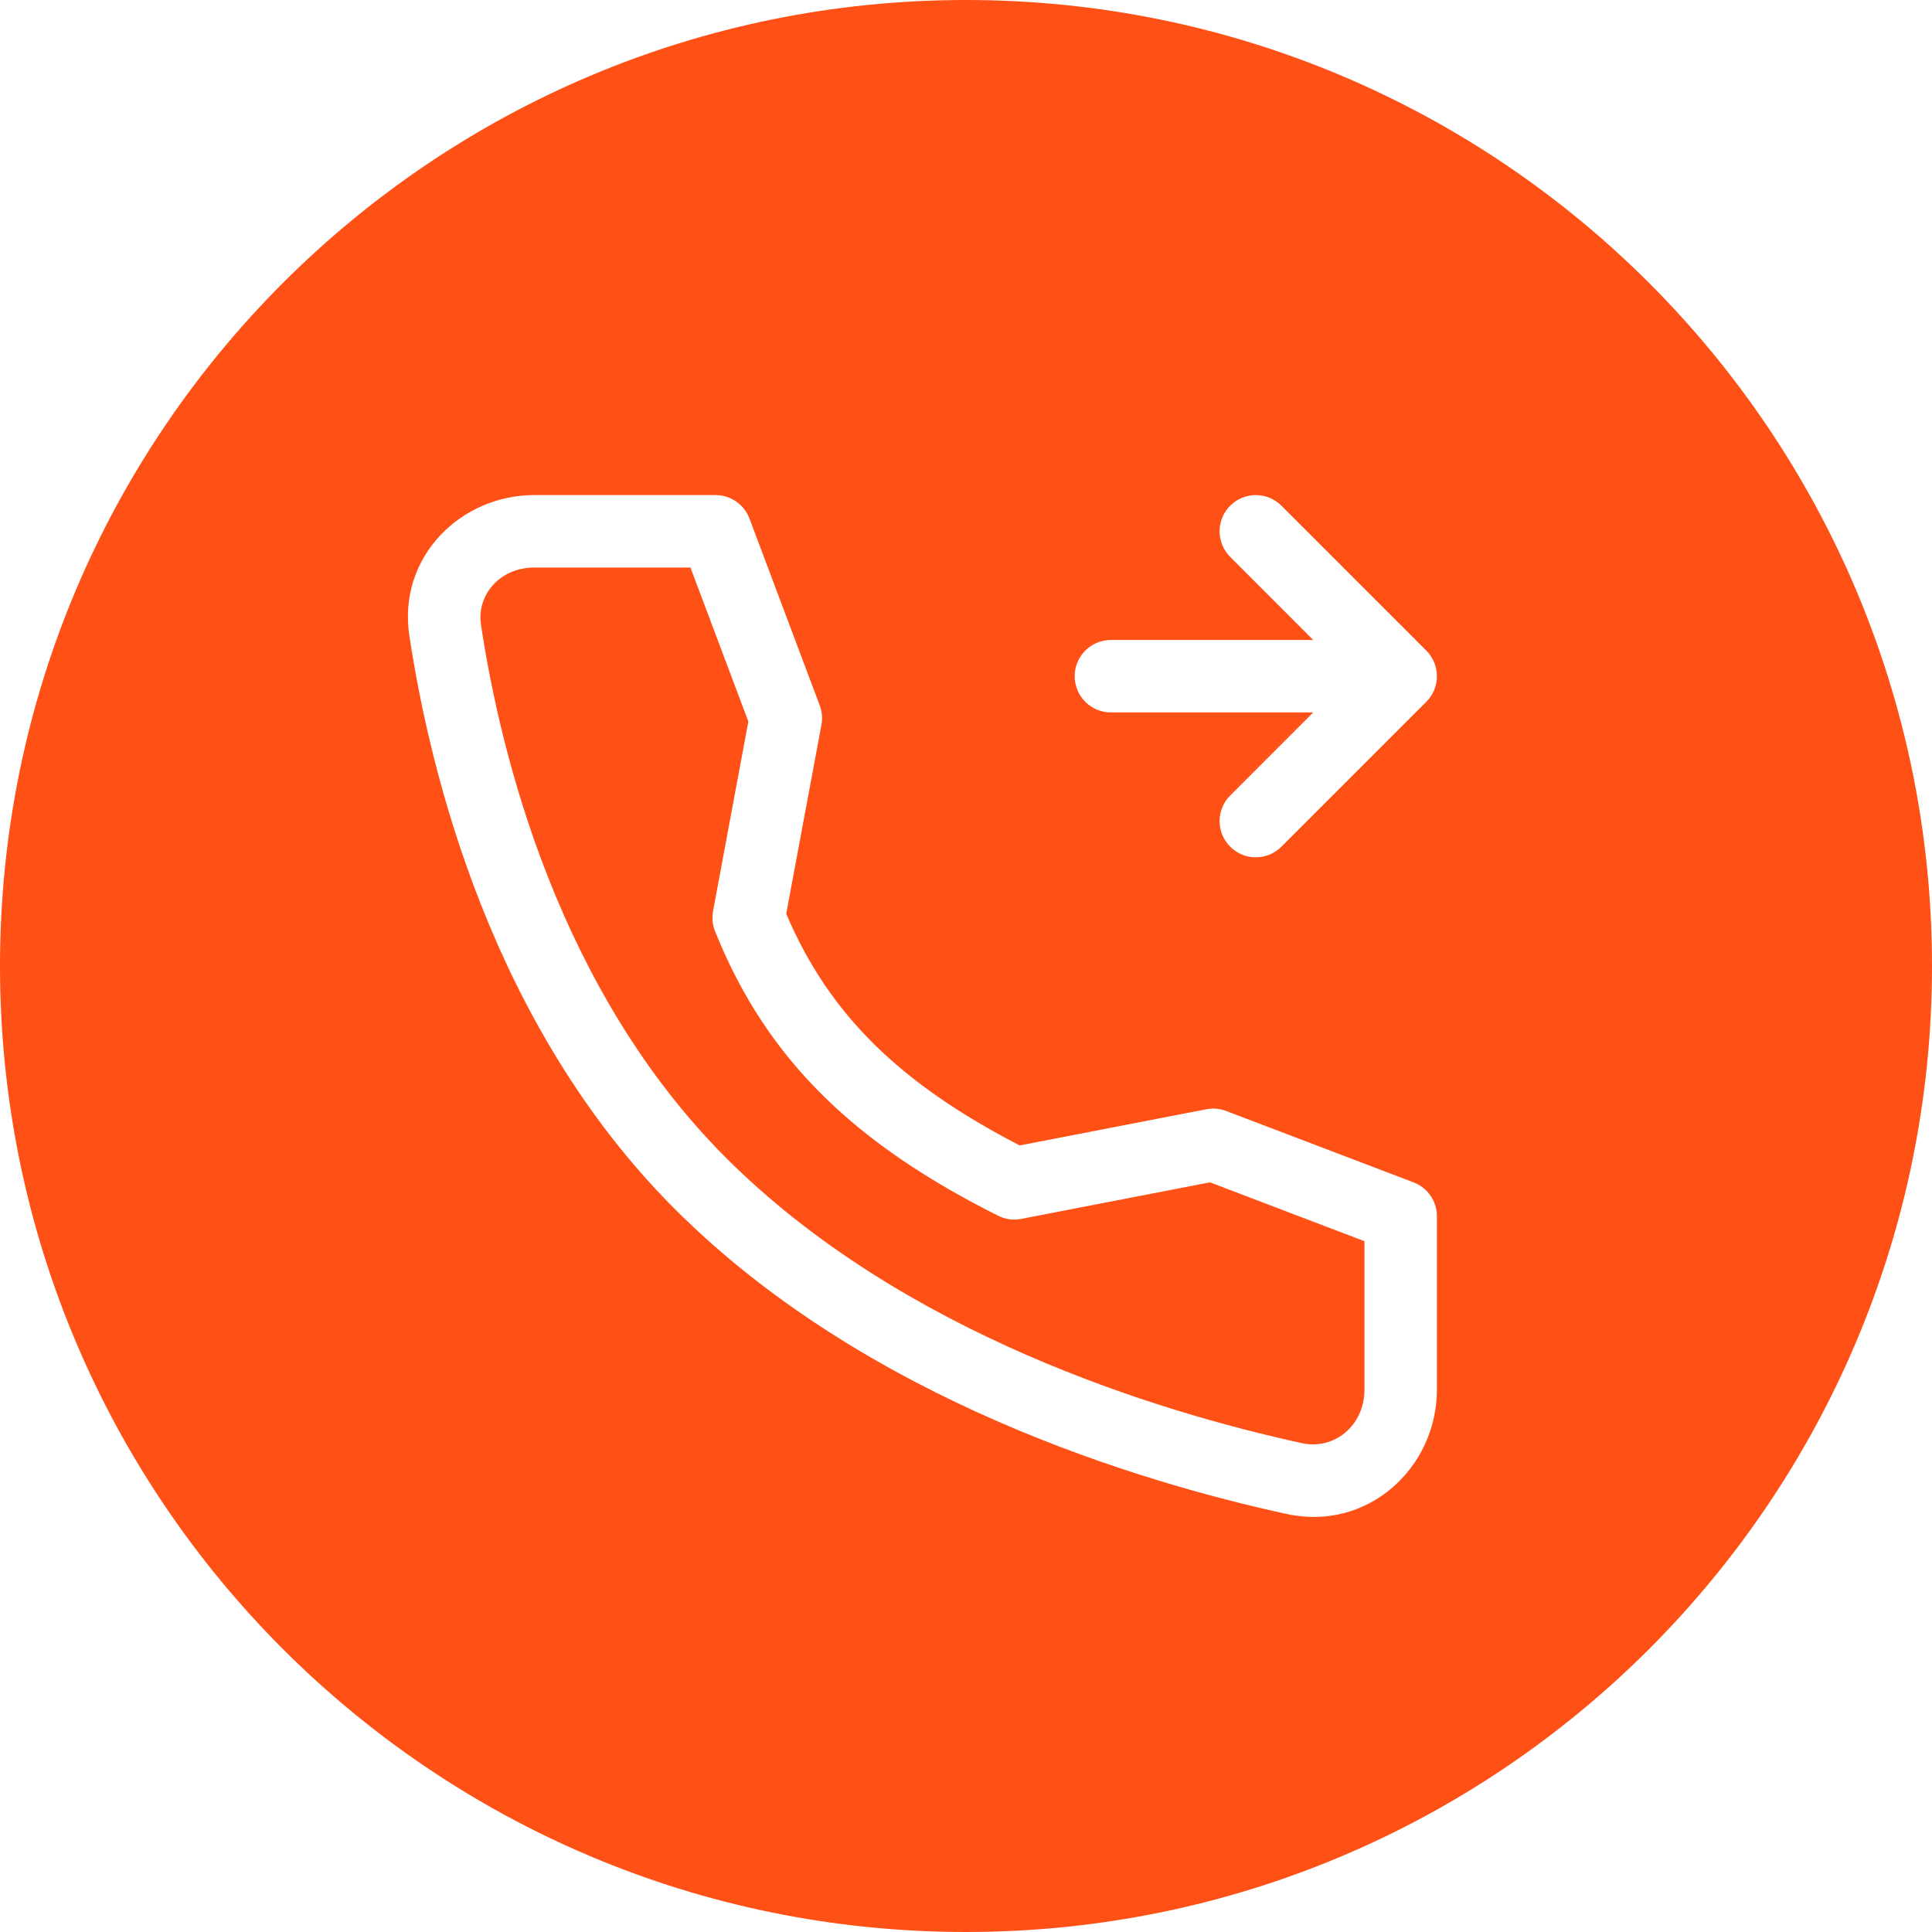
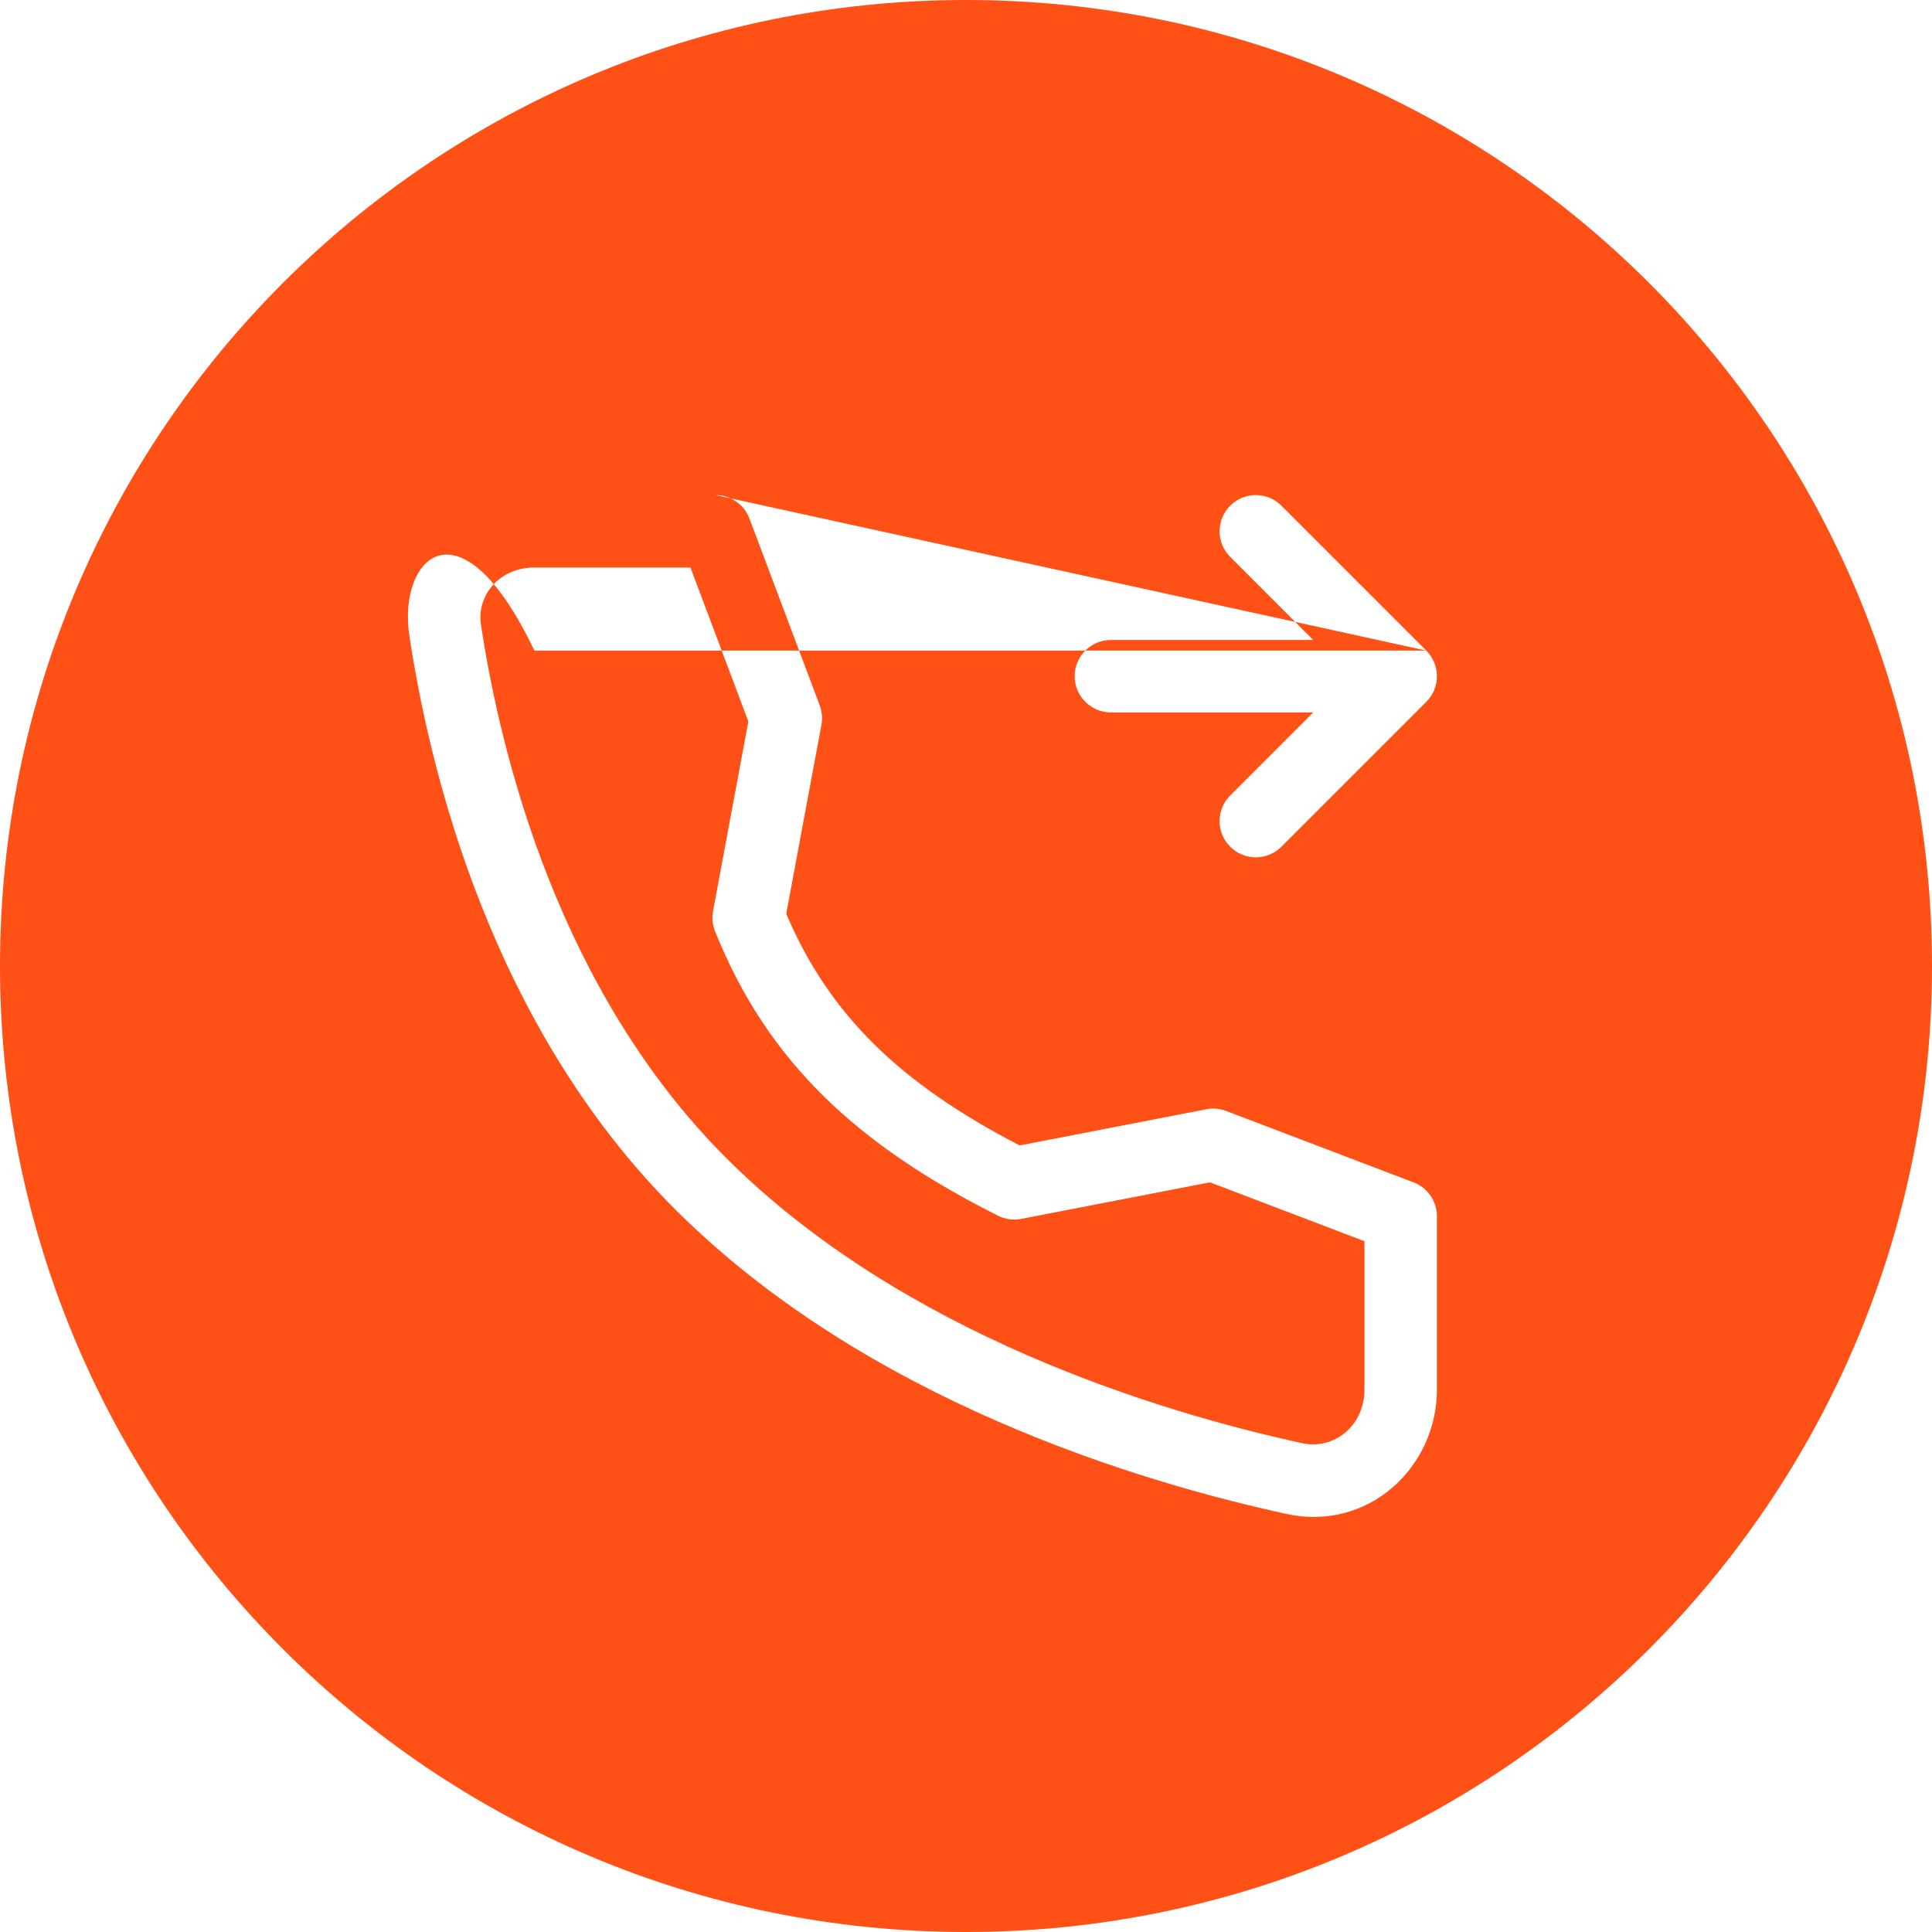
<svg xmlns="http://www.w3.org/2000/svg" width="40" height="40" viewBox="0 0 40 40" fill="none">
-   <path fill-rule="evenodd" clip-rule="evenodd" d="M40 20C40 31.046 31.046 40 20 40C8.954 40 0 31.046 0 20C0 8.954 8.954 0 20 0C31.046 0 40 8.954 40 20ZM29.53 13.47L26.53 10.47C26.237 10.177 25.763 10.177 25.47 10.47C25.177 10.763 25.177 11.237 25.47 11.53L27.189 13.25H23C22.586 13.25 22.25 13.586 22.25 14C22.25 14.414 22.586 14.75 23 14.75H27.189L25.47 16.47C25.177 16.763 25.177 17.237 25.47 17.53C25.763 17.823 26.237 17.823 26.53 17.53L29.53 14.53C29.823 14.237 29.823 13.763 29.53 13.47ZM14.815 10.25H11.064C9.528 10.25 8.231 11.542 8.475 13.159C8.903 15.992 10.175 21.235 13.97 25.03C17.932 28.992 23.589 30.681 26.642 31.346C28.318 31.71 29.75 30.391 29.75 28.765L29.75 25.181C29.75 24.87 29.558 24.591 29.267 24.48L25.385 23.001C25.255 22.951 25.113 22.939 24.976 22.966L21.111 23.715C18.655 22.444 17.174 21.027 16.278 18.919L17.007 15.007C17.032 14.873 17.02 14.734 16.972 14.606L15.517 10.736C15.407 10.444 15.127 10.25 14.815 10.25ZM11.064 11.75H14.295L15.494 14.938L14.763 18.863C14.737 19.002 14.751 19.147 14.804 19.279C15.89 21.995 17.769 23.718 20.664 25.17C20.812 25.245 20.98 25.268 21.143 25.236L25.051 24.479L28.25 25.698L28.25 28.765C28.25 29.524 27.616 30.022 26.962 29.88C23.983 29.232 18.679 27.618 15.03 23.97C11.579 20.518 10.371 15.668 9.958 12.935C9.866 12.322 10.345 11.75 11.064 11.75Z" fill="#FF5016" />
+   <path fill-rule="evenodd" clip-rule="evenodd" d="M40 20C40 31.046 31.046 40 20 40C8.954 40 0 31.046 0 20C0 8.954 8.954 0 20 0C31.046 0 40 8.954 40 20ZM29.53 13.47L26.53 10.47C26.237 10.177 25.763 10.177 25.47 10.47C25.177 10.763 25.177 11.237 25.47 11.53L27.189 13.25H23C22.586 13.25 22.25 13.586 22.25 14C22.25 14.414 22.586 14.75 23 14.75H27.189L25.47 16.47C25.177 16.763 25.177 17.237 25.47 17.53C25.763 17.823 26.237 17.823 26.53 17.53L29.53 14.53C29.823 14.237 29.823 13.763 29.53 13.47ZH11.064C9.528 10.25 8.231 11.542 8.475 13.159C8.903 15.992 10.175 21.235 13.97 25.03C17.932 28.992 23.589 30.681 26.642 31.346C28.318 31.71 29.75 30.391 29.75 28.765L29.75 25.181C29.75 24.87 29.558 24.591 29.267 24.48L25.385 23.001C25.255 22.951 25.113 22.939 24.976 22.966L21.111 23.715C18.655 22.444 17.174 21.027 16.278 18.919L17.007 15.007C17.032 14.873 17.02 14.734 16.972 14.606L15.517 10.736C15.407 10.444 15.127 10.25 14.815 10.25ZM11.064 11.75H14.295L15.494 14.938L14.763 18.863C14.737 19.002 14.751 19.147 14.804 19.279C15.89 21.995 17.769 23.718 20.664 25.17C20.812 25.245 20.98 25.268 21.143 25.236L25.051 24.479L28.25 25.698L28.25 28.765C28.25 29.524 27.616 30.022 26.962 29.88C23.983 29.232 18.679 27.618 15.03 23.97C11.579 20.518 10.371 15.668 9.958 12.935C9.866 12.322 10.345 11.75 11.064 11.75Z" fill="#FF5016" />
</svg>